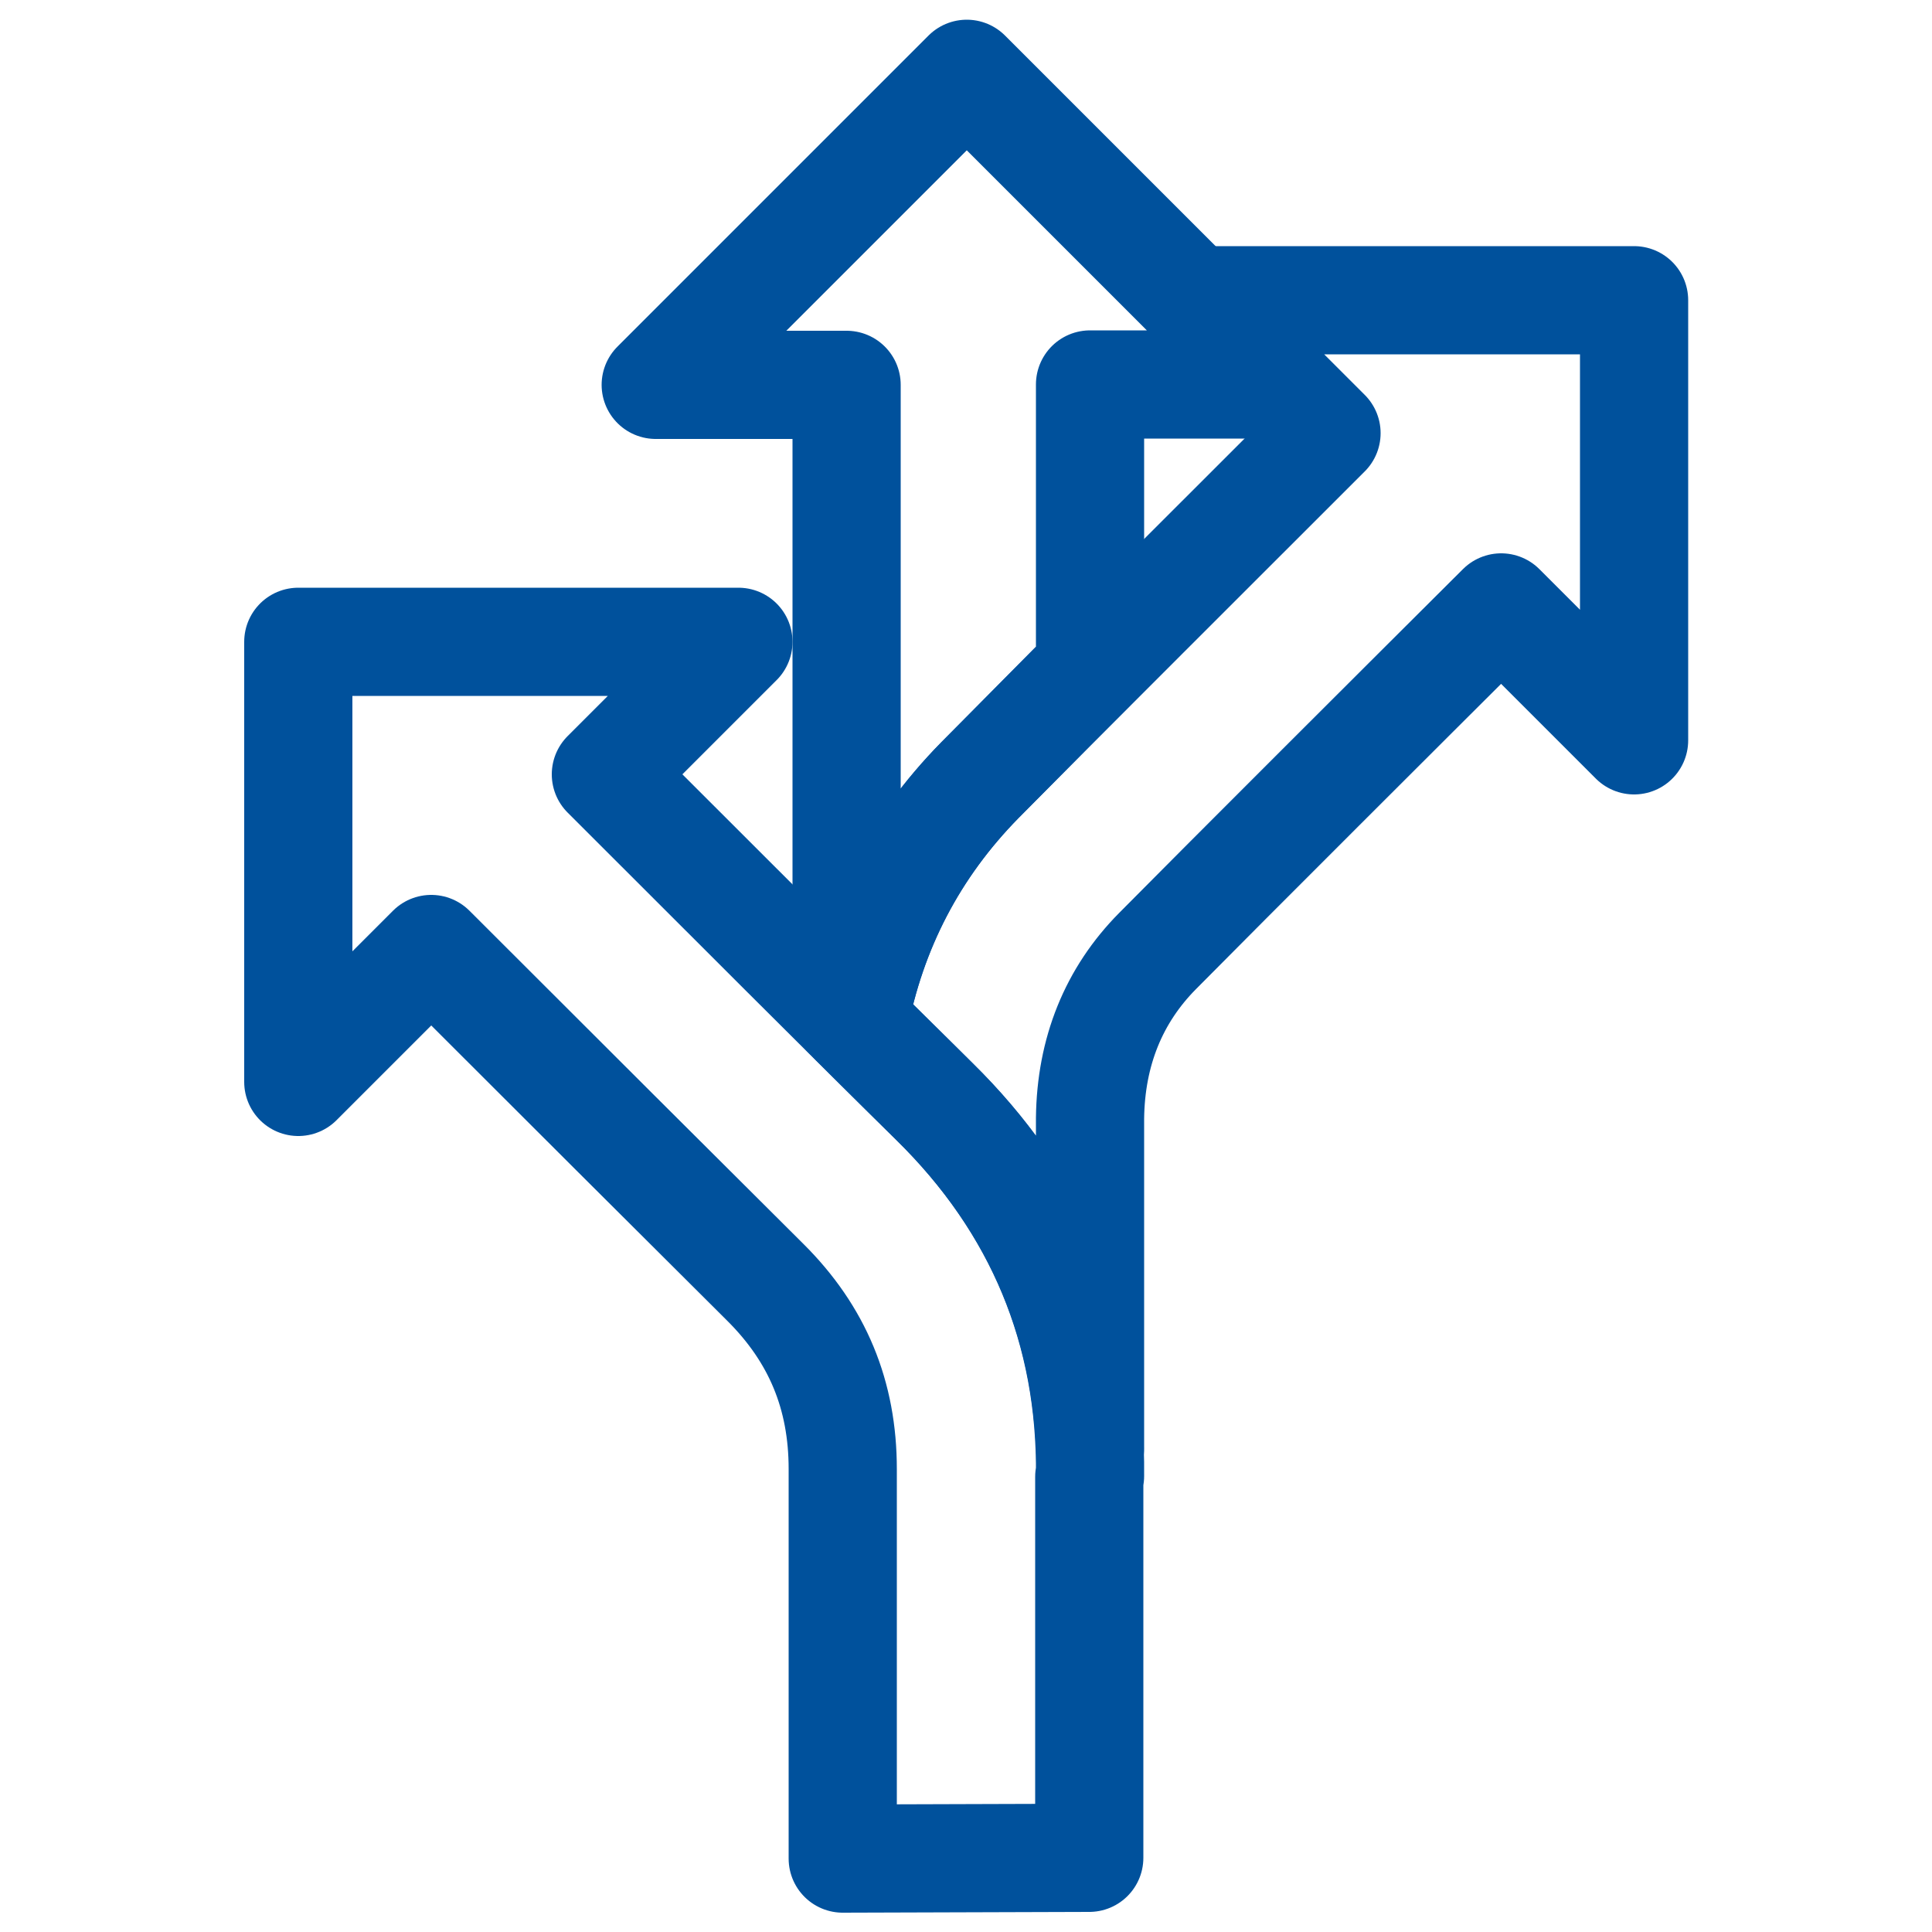
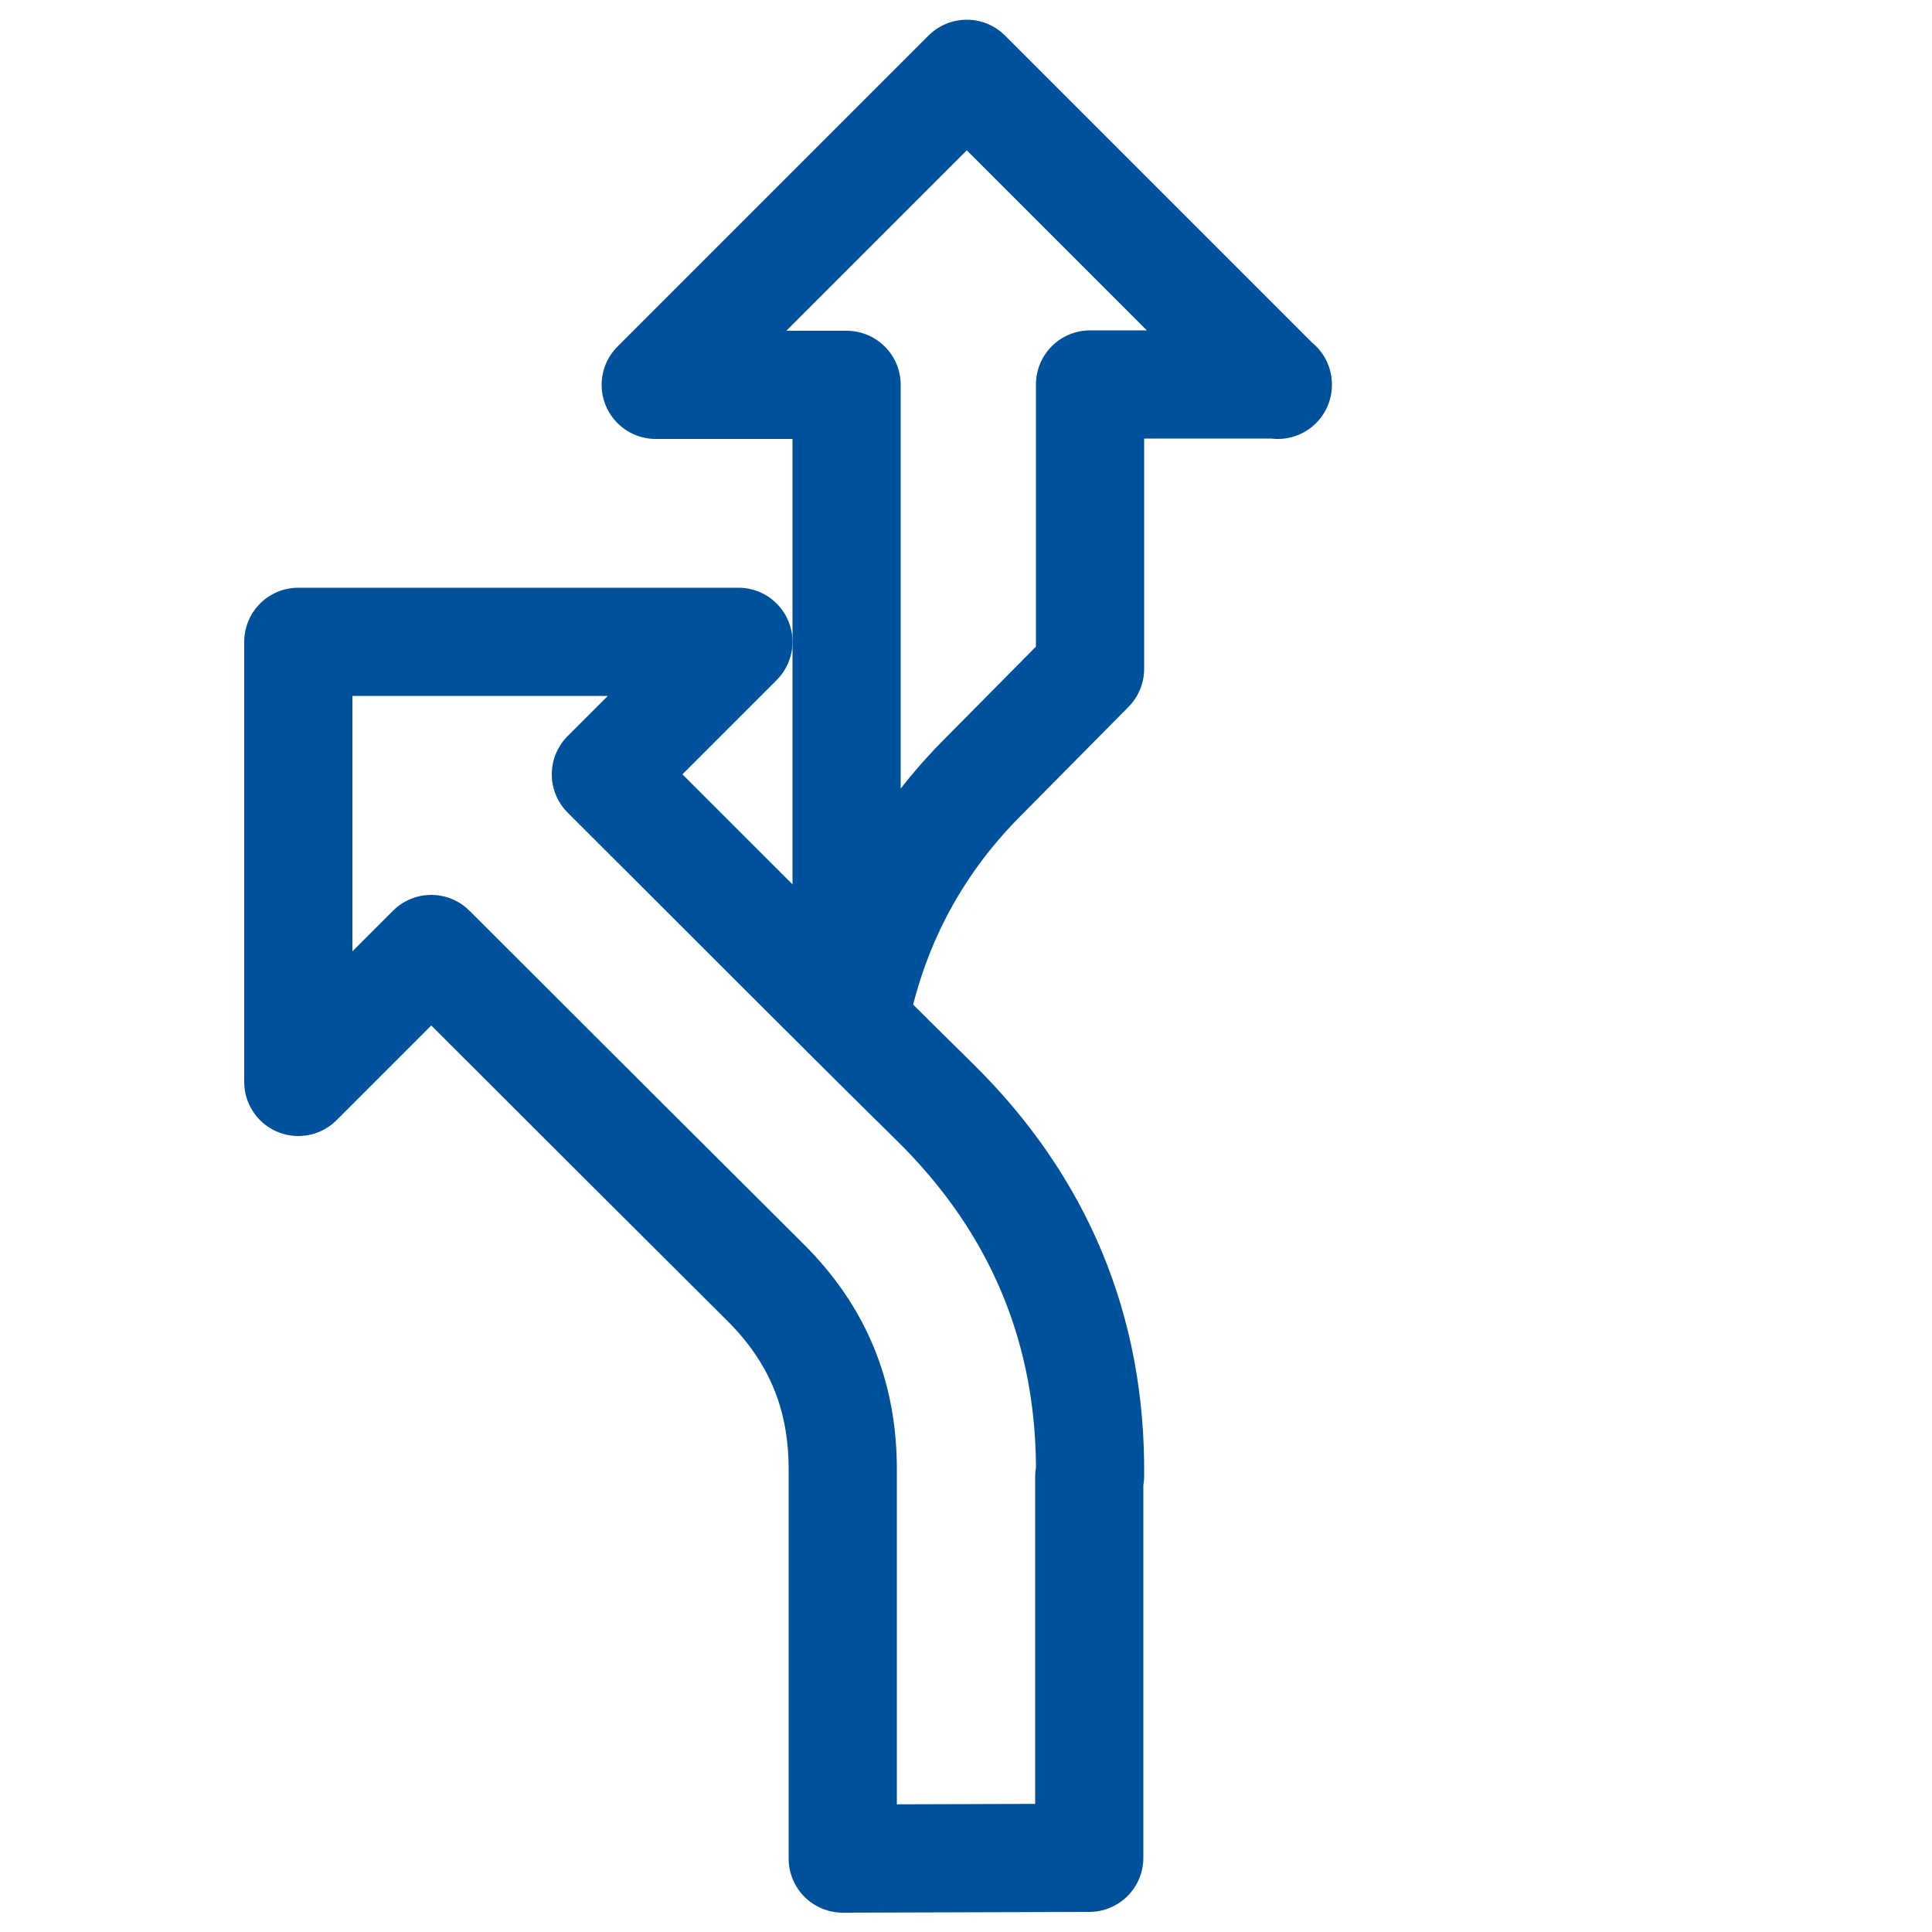
<svg xmlns="http://www.w3.org/2000/svg" id="Ebene_1" data-name="Ebene 1" version="1.1" viewBox="0 0 500 500">
  <defs>
    <style>
      .cls-1 {
        fill: none;
        stroke: #00519c;
        stroke-linejoin: round;
        stroke-width: 28px;
      }
    </style>
  </defs>
-   <path class="cls-1" d="M422.8,77.7h-113.9l34.4,34.4c-23.4,23.4-73,72.9-89.7,89.8-17.1,17.4-28.1,38.4-32.6,62.5,7.8,7.8,15.1,14.9,20.9,20.7,25.4,25,38.9,55.2,40.2,89.7v-57.8c0-.2,0-18.5,0-27.6.2-17.2,6.1-31.8,17.5-43.3,16.8-17,65.7-65.8,88.9-88.9l34.4,34.4v-113.9Z" />
  <path class="cls-1" d="M282.1,382c.4-37.6-13.1-70.2-40.3-96.9-16.6-16.3-57.5-57.2-85-84.7l34.3-34.3h-113.9s0,113.9,0,113.9l34.4-34.4c27.9,27.9,69.7,69.6,86.4,86.2,13.6,13.5,20.1,29.3,20.1,48.4,0,17.1,0,92.6,0,93.4v7.4s63.8-.2,63.8-.2v-28.9c0-16.3,0-54.5,0-69.7Z" />
  <path class="cls-1" d="M330.7,99.6L250.2,19.1l-80.5,80.5h49.4v162.9c5.3,5.3-1.3-13.9,1.9,1.9,4.6-24.1,15.5-45.1,32.6-62.5,7.6-7.7,17.7-17.9,28.5-28.8,0-29.3,0-56.4,0-73.6h48.6Z" />
</svg>